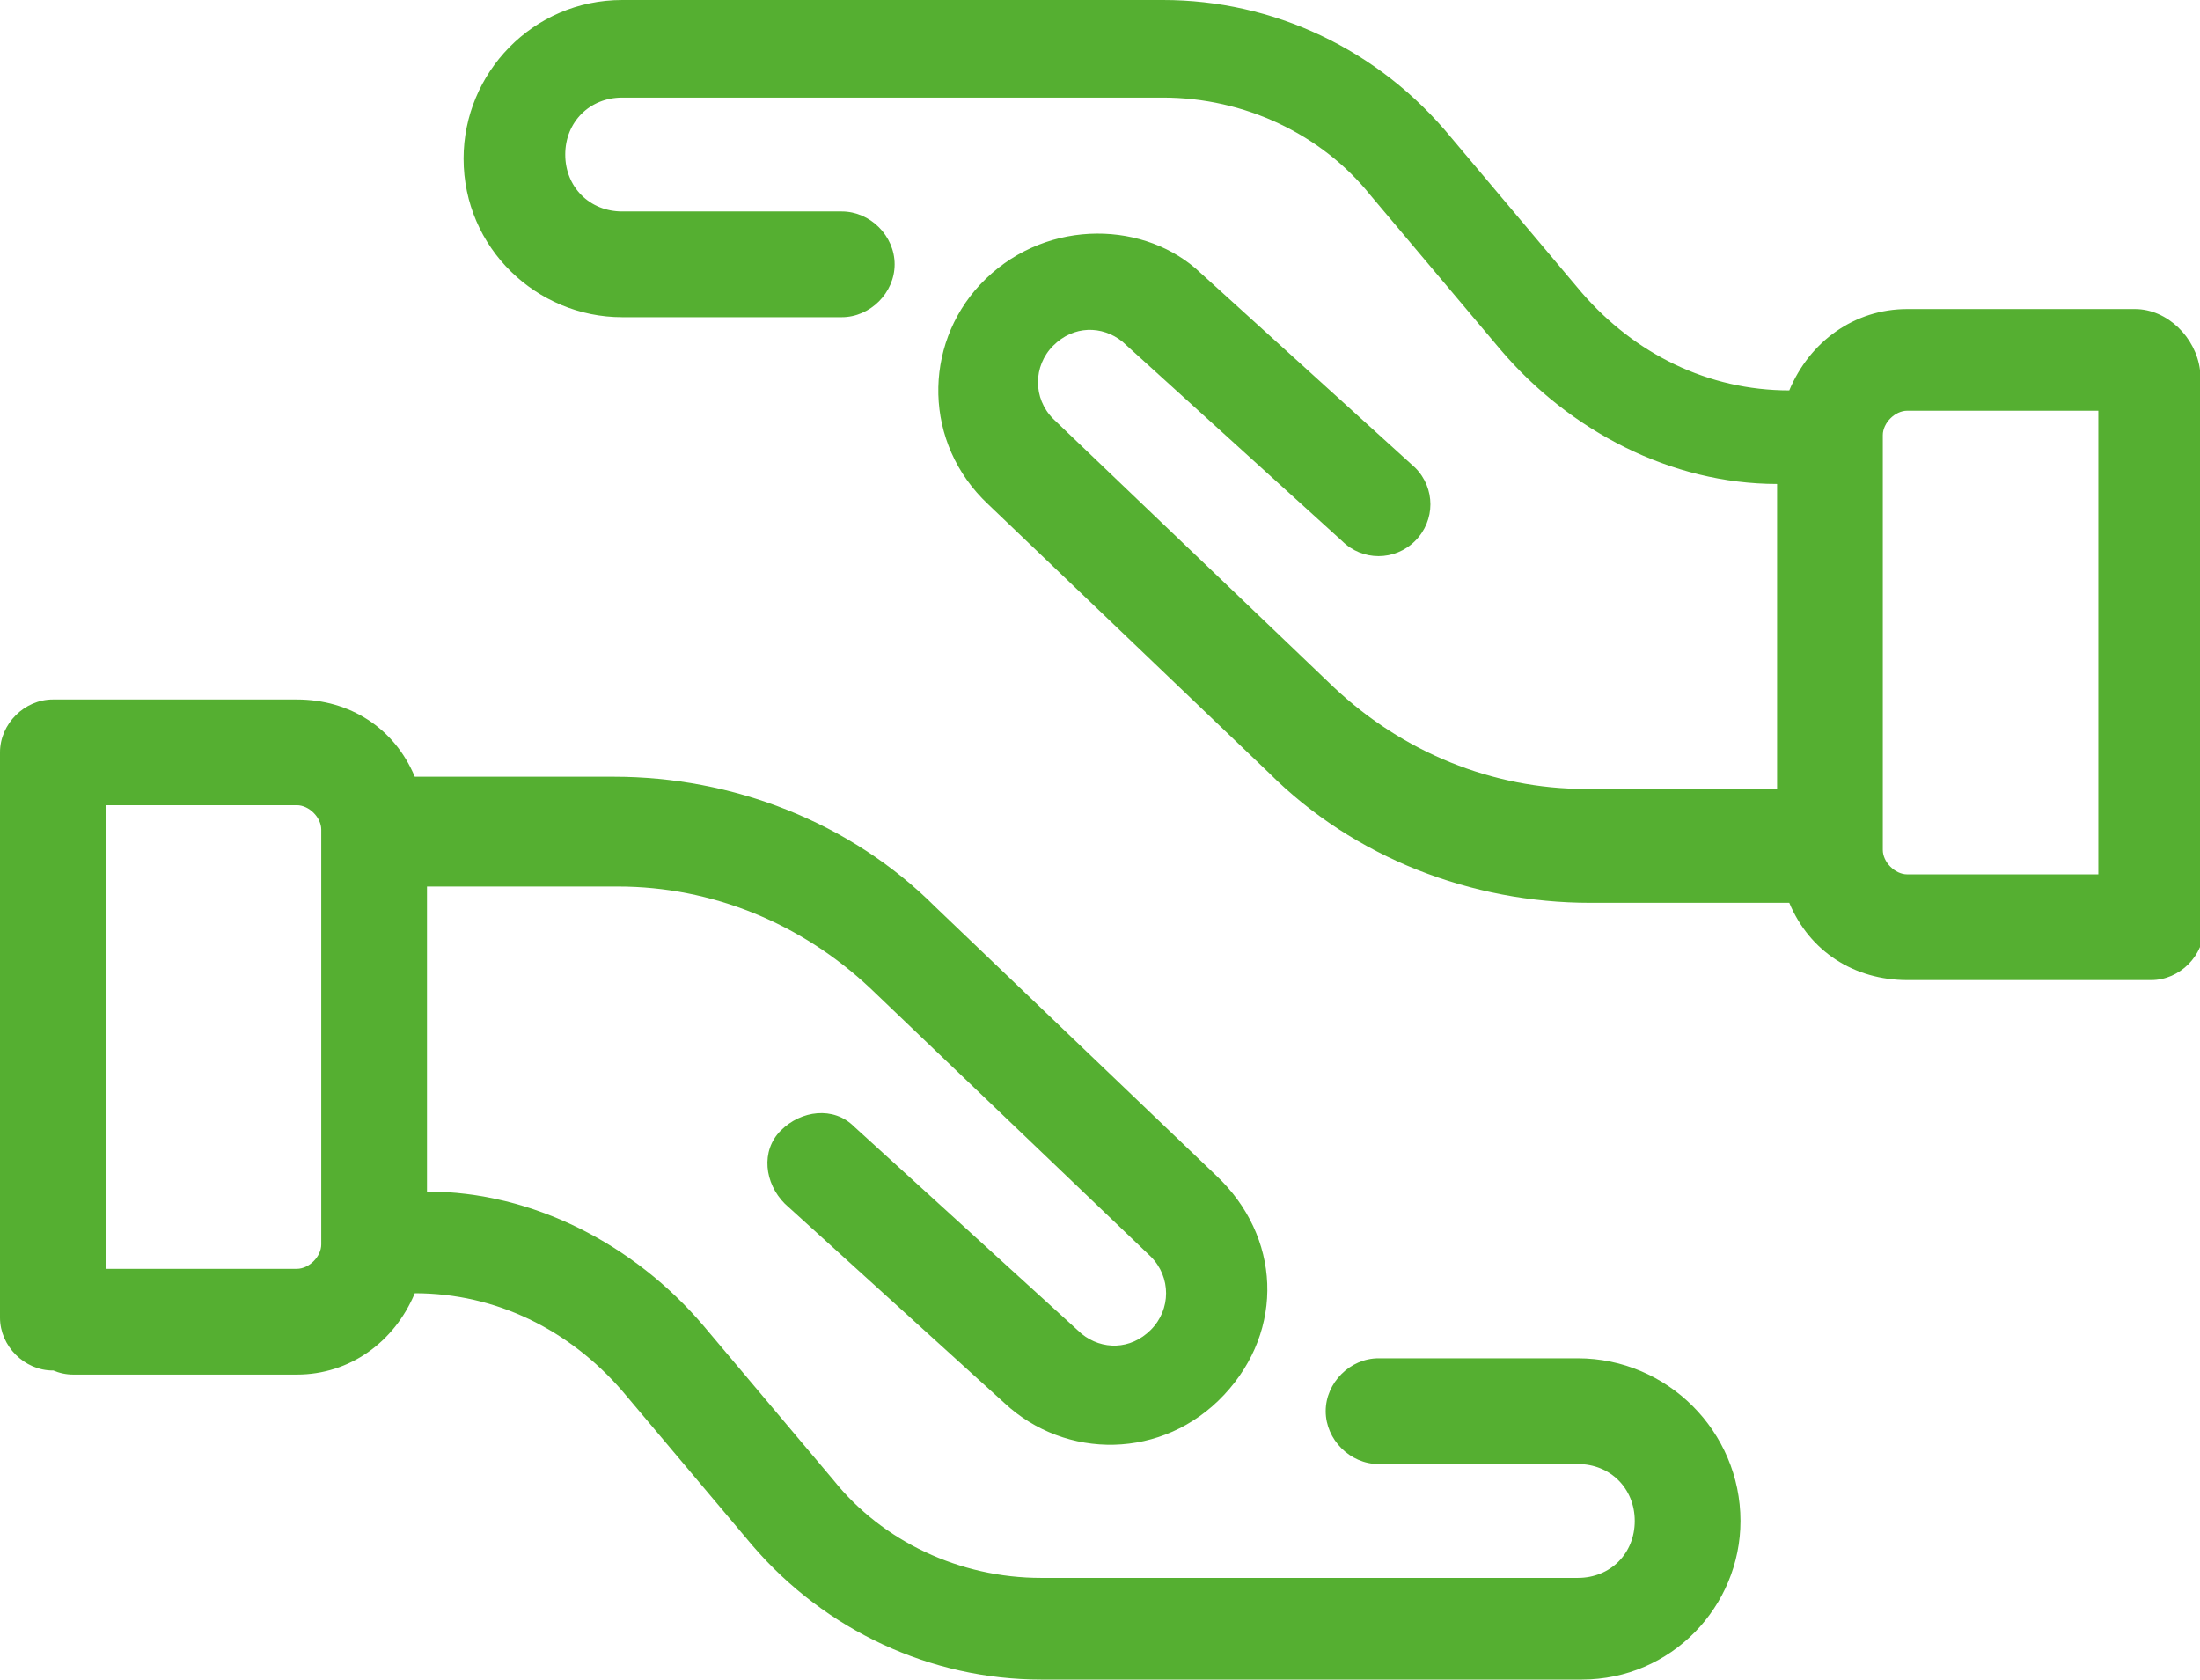
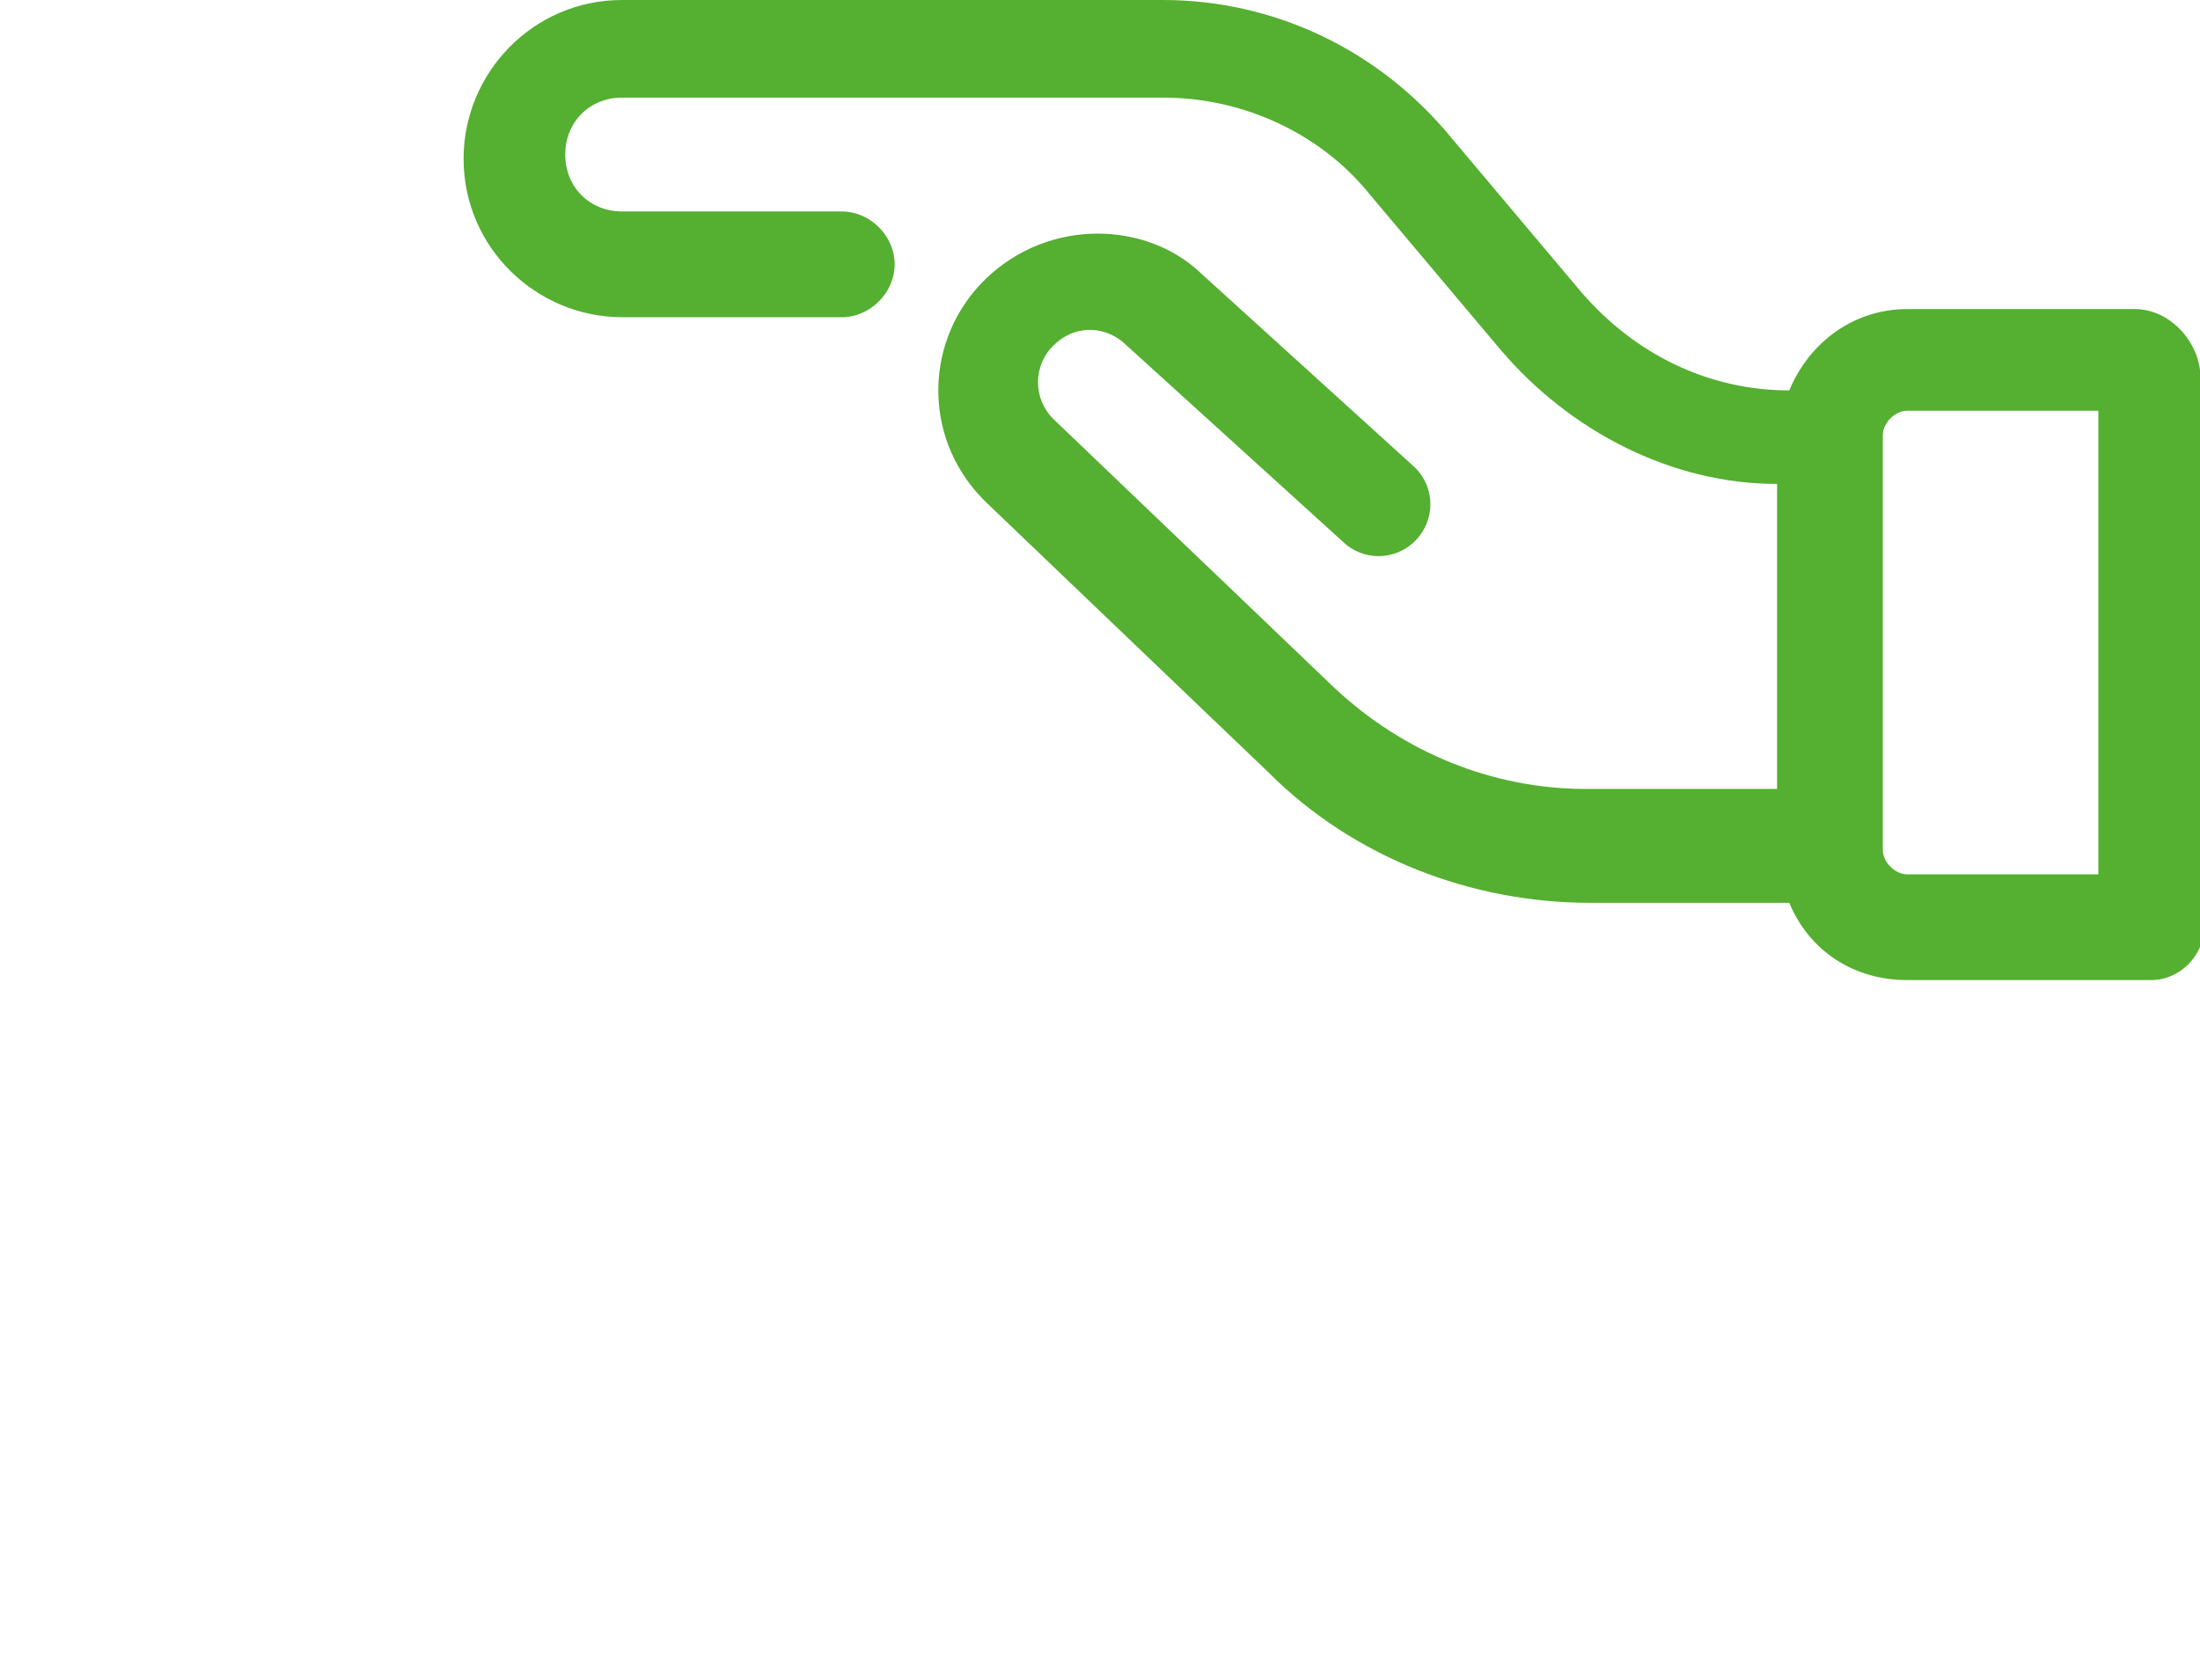
<svg xmlns="http://www.w3.org/2000/svg" xmlns:xlink="http://www.w3.org/1999/xlink" version="1.1" id="Calque_1" x="0px" y="0px" viewBox="0 0 54.1 41.3" style="enable-background:new 0 0 54.1 41.3;" xml:space="preserve">
  <style type="text/css">
	.st0{clip-path:url(#SVGID_00000076569801372858380590000005960983003540972183_);}
	.st1{fill:#55AF31;}
</style>
  <g id="Groupe_152941" transform="translate(-764 -1465.465)">
    <g id="Groupe_152027" transform="translate(764 1465.465)">
      <g>
        <defs>
          <rect id="SVGID_1_" y="0" width="54.1" height="41.3" />
        </defs>
        <clipPath id="SVGID_00000174591166912223609460000015029589934257024899_">
          <use xlink:href="#SVGID_1_" style="overflow:visible;" />
        </clipPath>
        <g id="Groupe_152026" style="clip-path:url(#SVGID_00000174591166912223609460000015029589934257024899_);">
-           <path id="Tracé_516749" class="st1" d="M38.8,33.4h-4.9c-0.7,0-1.3,0.6-1.3,1.3c0,0.7,0.6,1.3,1.3,1.3h4.9      c0.8,0,1.4,0.6,1.4,1.4c0,0.8-0.6,1.4-1.4,1.4c0,0,0,0,0,0H25.6c-2,0-3.9-0.9-5.1-2.4l-3.2-3.8c-1.7-2-4.2-3.3-6.8-3.3v-7.5h4.7      c2.3,0,4.5,0.9,6.2,2.5l6.9,6.6c0.5,0.5,0.5,1.3,0,1.8c-0.5,0.5-1.2,0.5-1.7,0.1L21,27.7c-0.5-0.5-1.3-0.4-1.8,0.1      c-0.5,0.5-0.4,1.3,0.1,1.8l5.4,4.9c1.5,1.4,3.9,1.4,5.4-0.2s1.4-3.9-0.2-5.4L23,22.3c-2.1-2.1-5-3.2-7.9-3.2h-4.9      c-0.5-1.2-1.6-1.9-2.9-1.9h-6c-0.7,0-1.3,0.6-1.3,1.3c0,0,0,0,0,0v13.9c0,0.7,0.6,1.3,1.3,1.3s1.3-0.6,1.3-1.3c0,0,0,0,0,0V19.8      h4.7c0.3,0,0.6,0.3,0.6,0.6v10.2c0,0.3-0.3,0.6-0.6,0.6H1.8c-0.7,0-1.3,0.6-1.3,1.3c0,0.7,0.6,1.3,1.3,1.3h5.5      c1.3,0,2.4-0.8,2.9-2c2,0,3.8,0.9,5.1,2.4l3.2,3.8c1.8,2.1,4.4,3.3,7.1,3.3h13.3c2.2,0,3.9-1.8,3.9-3.9      C42.8,35.2,41,33.4,38.8,33.4C38.8,33.4,38.8,33.4,38.8,33.4" />
          <path id="Tracé_516750" class="st1" d="M54.1,9.1c-0.1-0.8-0.8-1.5-1.6-1.5h-5.6c-1.3,0-2.4,0.8-2.9,2c-2,0-3.8-0.9-5.1-2.4      l-3.2-3.8C33.9,1.2,31.3,0,28.6,0H15.3c-2.2,0-3.9,1.8-3.9,3.9c0,2.2,1.8,3.9,3.9,3.9c0,0,0,0,0,0h5.4c0.7,0,1.3-0.6,1.3-1.3      c0-0.7-0.6-1.3-1.3-1.3h-5.4c-0.8,0-1.4-0.6-1.4-1.4s0.6-1.4,1.4-1.4c0,0,0,0,0,0h13.3c2,0,3.9,0.9,5.1,2.4l3.2,3.8      c1.7,2,4.2,3.3,6.8,3.3v7.5h-4.7c-2.3,0-4.5-0.9-6.2-2.5l-6.9-6.6c-0.5-0.5-0.5-1.3,0-1.8c0.5-0.5,1.2-0.5,1.7-0.1l5.4,4.9      c0.5,0.5,1.3,0.5,1.8,0c0.5-0.5,0.5-1.3,0-1.8c0,0,0,0,0,0l-5.4-4.9C28,5.4,25.6,5.4,24.1,7c-1.4,1.5-1.4,3.9,0.2,5.4l6.9,6.6      c2.1,2.1,5,3.2,7.9,3.2H44c0.5,1.2,1.6,1.9,2.9,1.9h6c0.7,0,1.3-0.6,1.3-1.3V9.4C54.1,9.3,54.1,9.2,54.1,9.1 M46.9,21.5      c-0.3,0-0.6-0.3-0.6-0.6V10.7c0-0.3,0.3-0.6,0.6-0.6h4.7v11.4L46.9,21.5z" />
        </g>
      </g>
    </g>
  </g>
</svg>